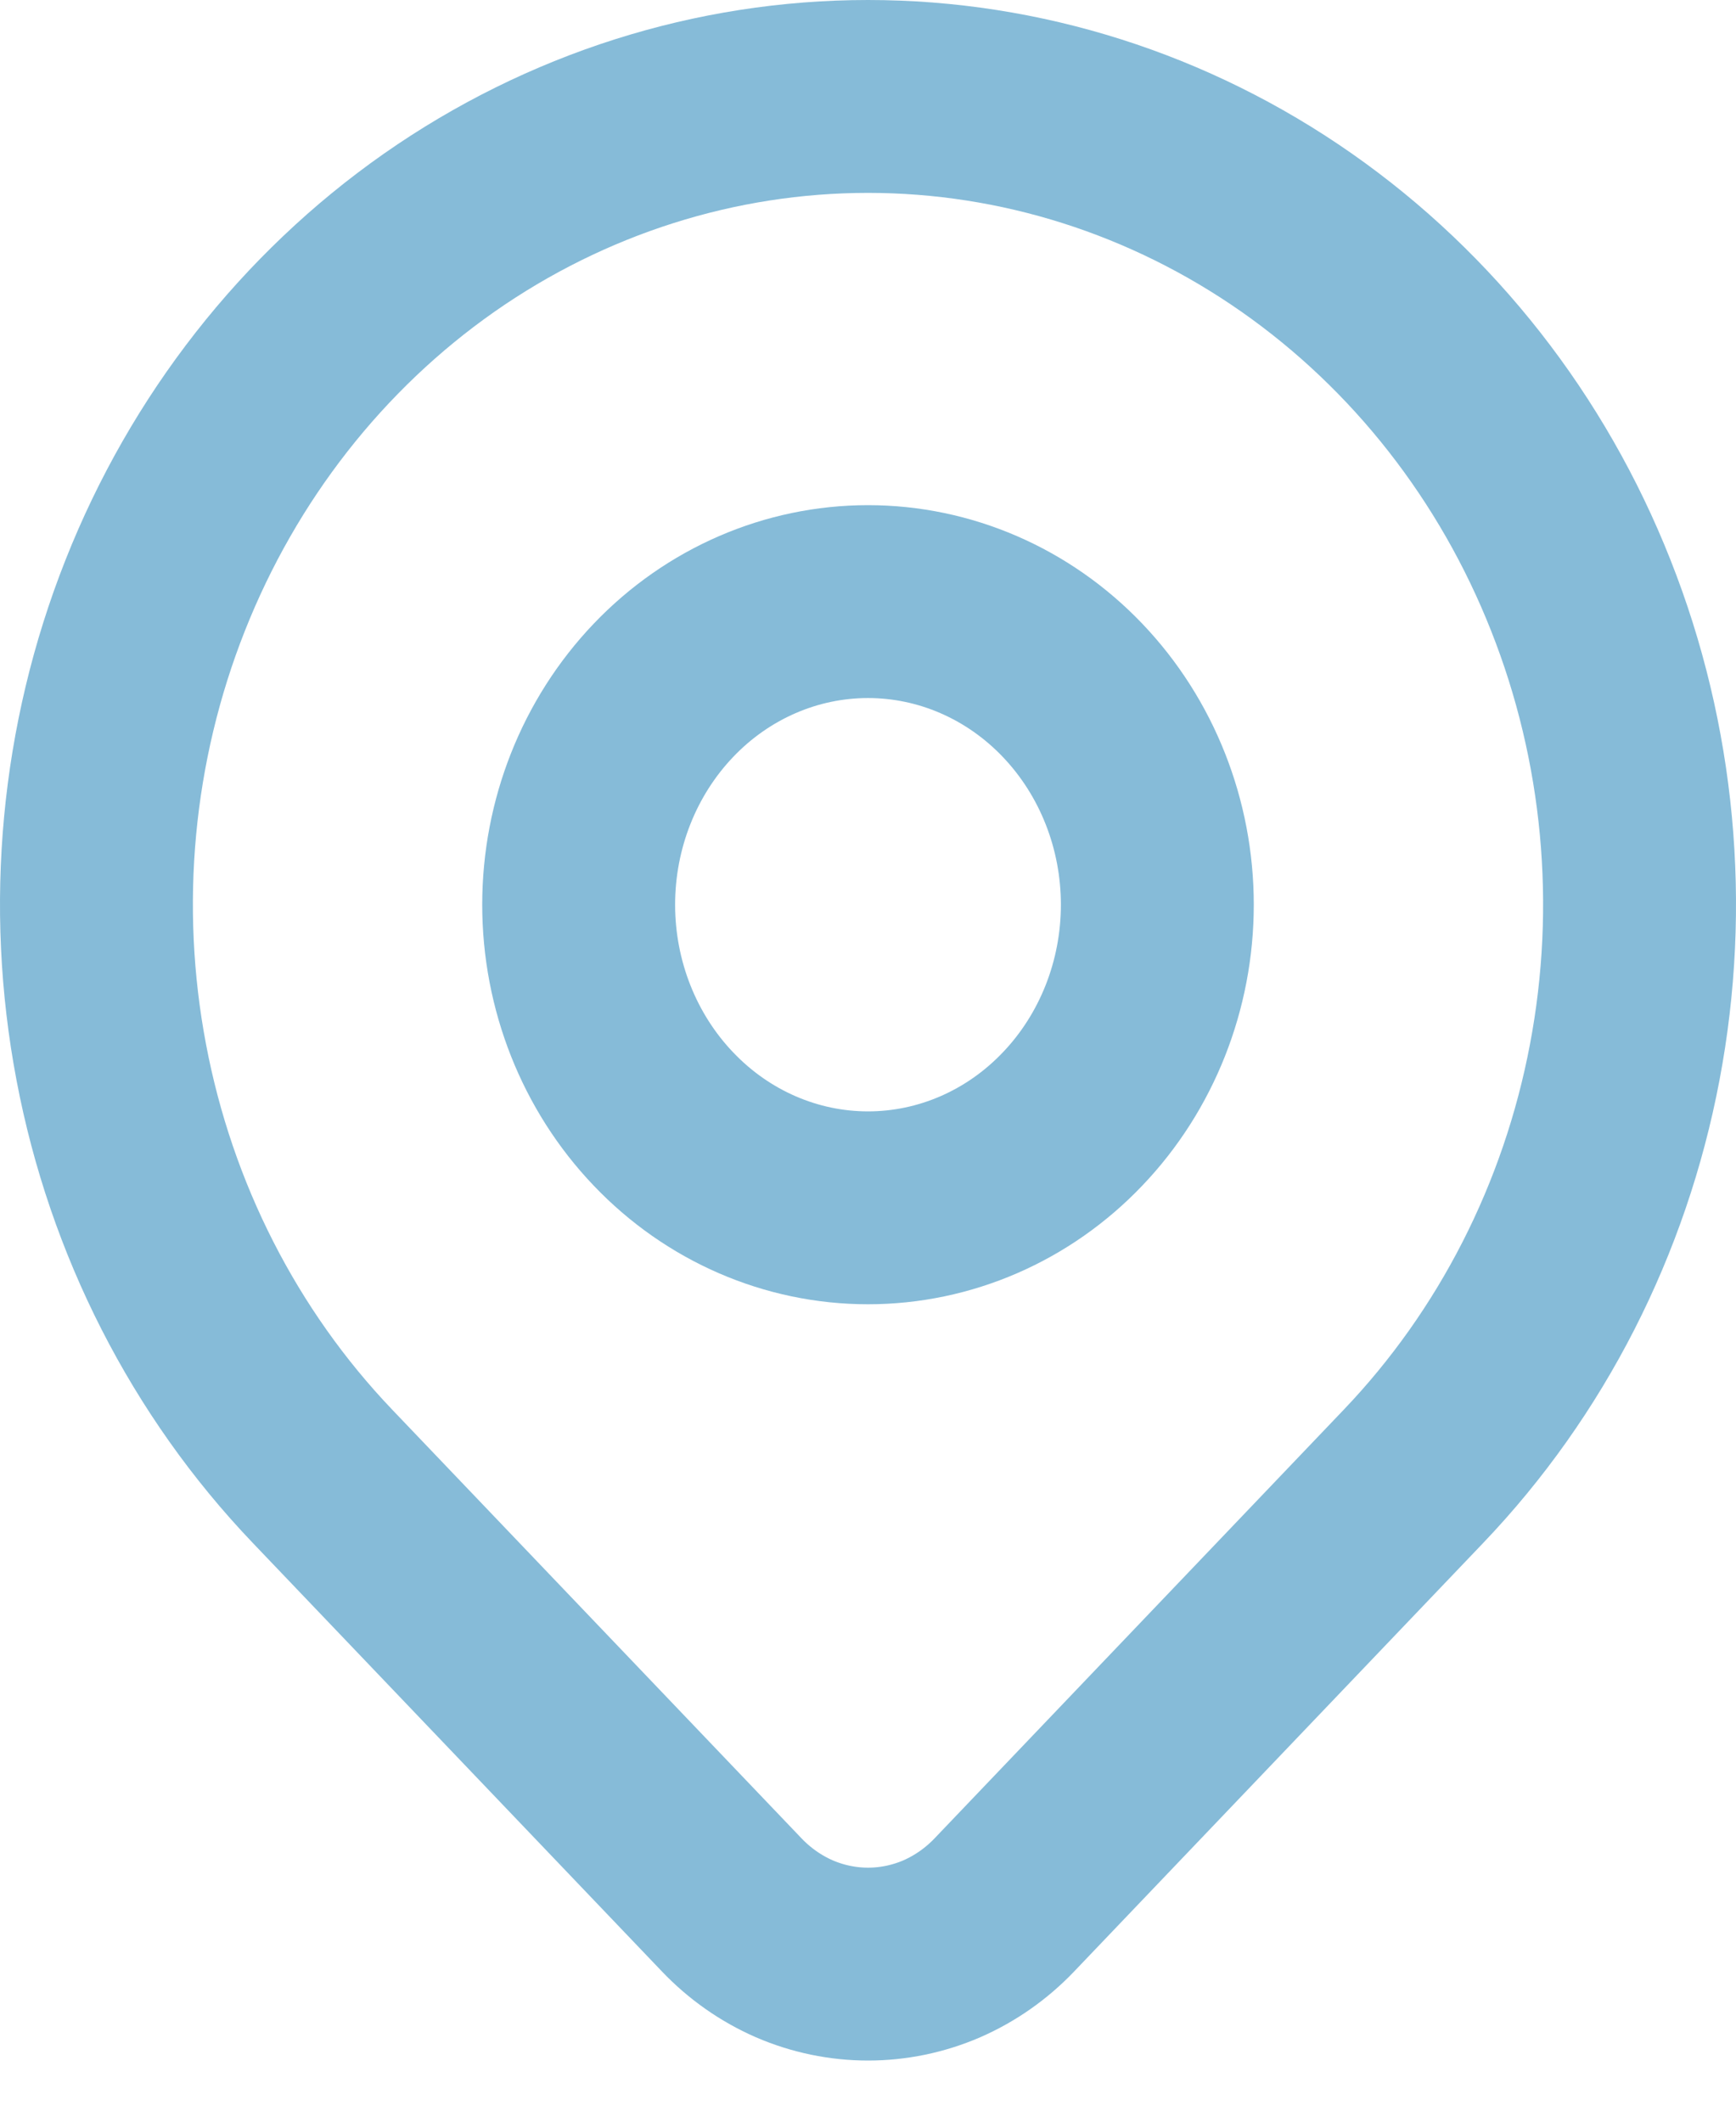
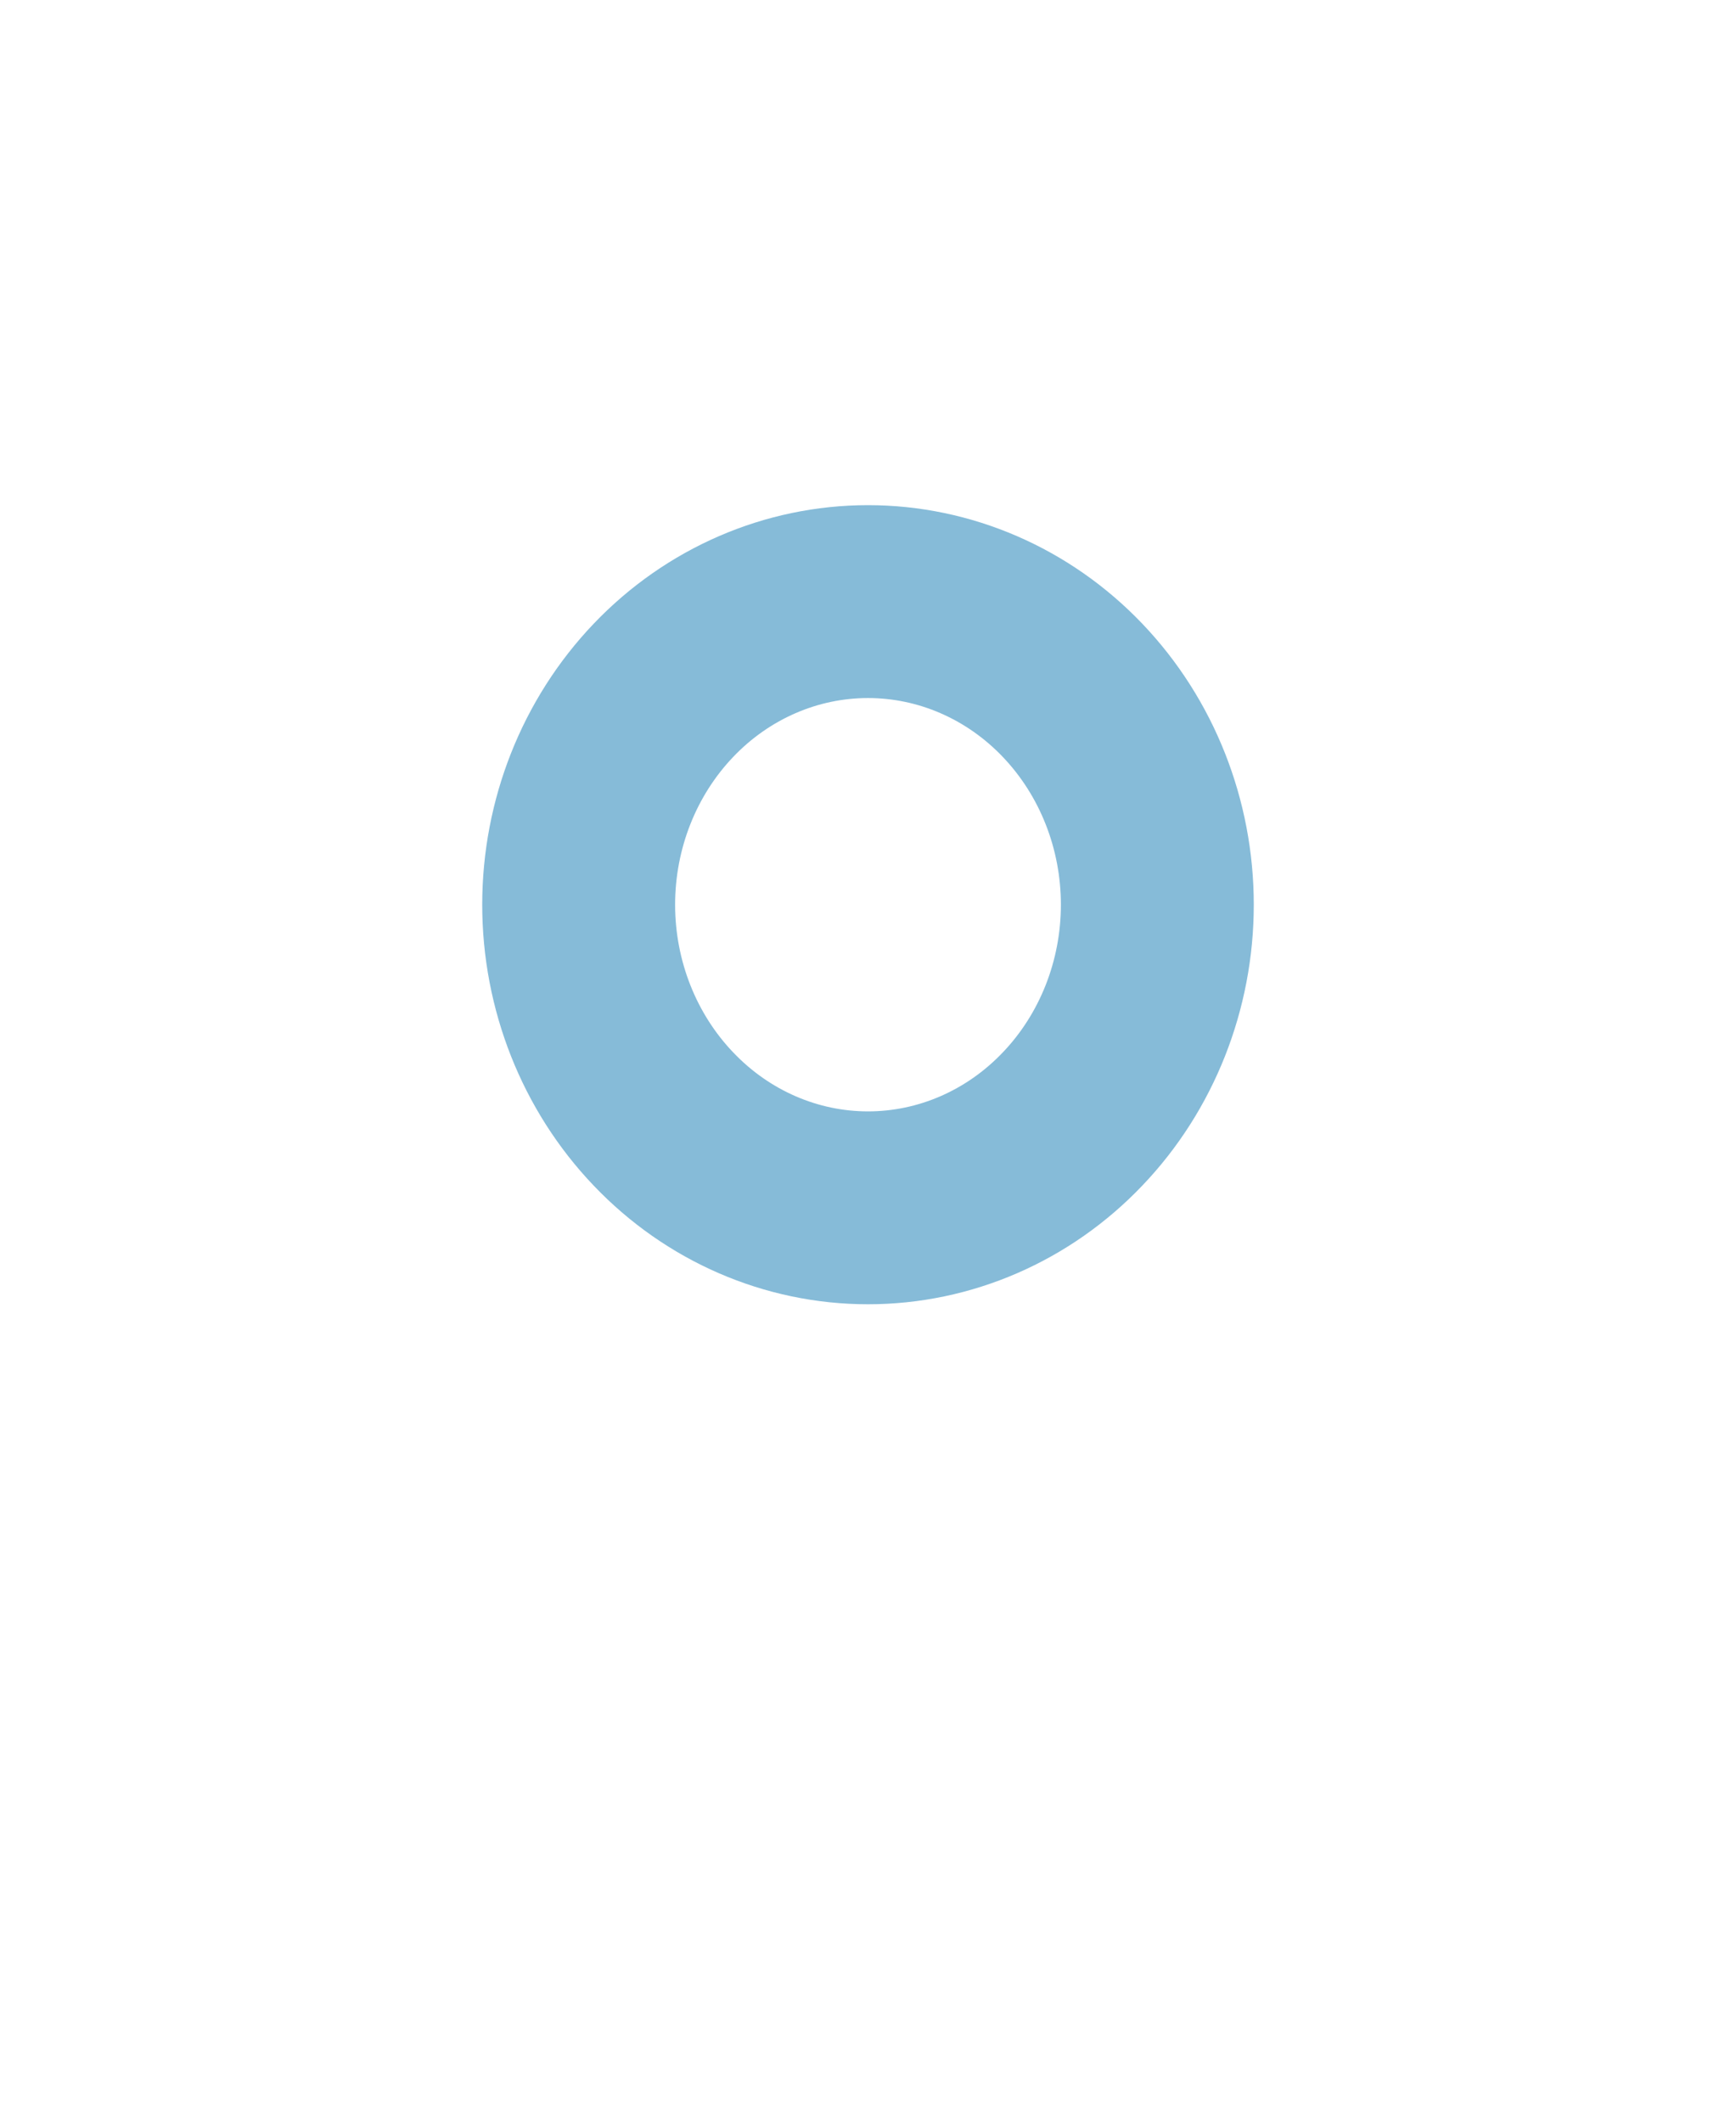
<svg xmlns="http://www.w3.org/2000/svg" width="18" height="22" viewBox="0 0 18 22" fill="none">
-   <path d="M14.657 15.307L10.414 19.752C10.228 19.947 10.008 20.101 9.766 20.207C9.523 20.312 9.263 20.366 9.001 20.366C8.738 20.366 8.478 20.312 8.235 20.207C7.993 20.101 7.773 19.947 7.587 19.752L3.343 15.307C2.224 14.135 1.462 12.642 1.154 11.016C0.845 9.39 1.003 7.705 1.609 6.174C2.215 4.642 3.24 3.333 4.555 2.412C5.871 1.492 7.418 1 9 1C10.582 1 12.129 1.492 13.444 2.412C14.76 3.333 15.786 4.642 16.391 6.174C16.997 7.705 17.155 9.39 16.846 11.016C16.538 12.642 15.776 14.135 14.657 15.307Z" stroke="#86BBD8" stroke-width="2" stroke-linecap="round" stroke-linejoin="round" />
-   <path d="M12 9.381C12 10.214 11.684 11.014 11.121 11.603C10.559 12.193 9.796 12.524 9 12.524C8.204 12.524 7.441 12.193 6.879 11.603C6.316 11.014 6 10.214 6 9.381C6 8.547 6.316 7.748 6.879 7.158C7.441 6.569 8.204 6.238 9 6.238C9.796 6.238 10.559 6.569 11.121 7.158C11.684 7.748 12 8.547 12 9.381Z" stroke="#86BBD8" stroke-width="2" stroke-linecap="round" stroke-linejoin="round" />
+   <path d="M12 9.381C12 10.214 11.684 11.014 11.121 11.603C10.559 12.193 9.796 12.524 9 12.524C8.204 12.524 7.441 12.193 6.879 11.603C6.316 11.014 6 10.214 6 9.381C6 8.547 6.316 7.748 6.879 7.158C7.441 6.569 8.204 6.238 9 6.238C9.796 6.238 10.559 6.569 11.121 7.158C11.684 7.748 12 8.547 12 9.381" stroke="#86BBD8" stroke-width="2" stroke-linecap="round" stroke-linejoin="round" />
</svg>